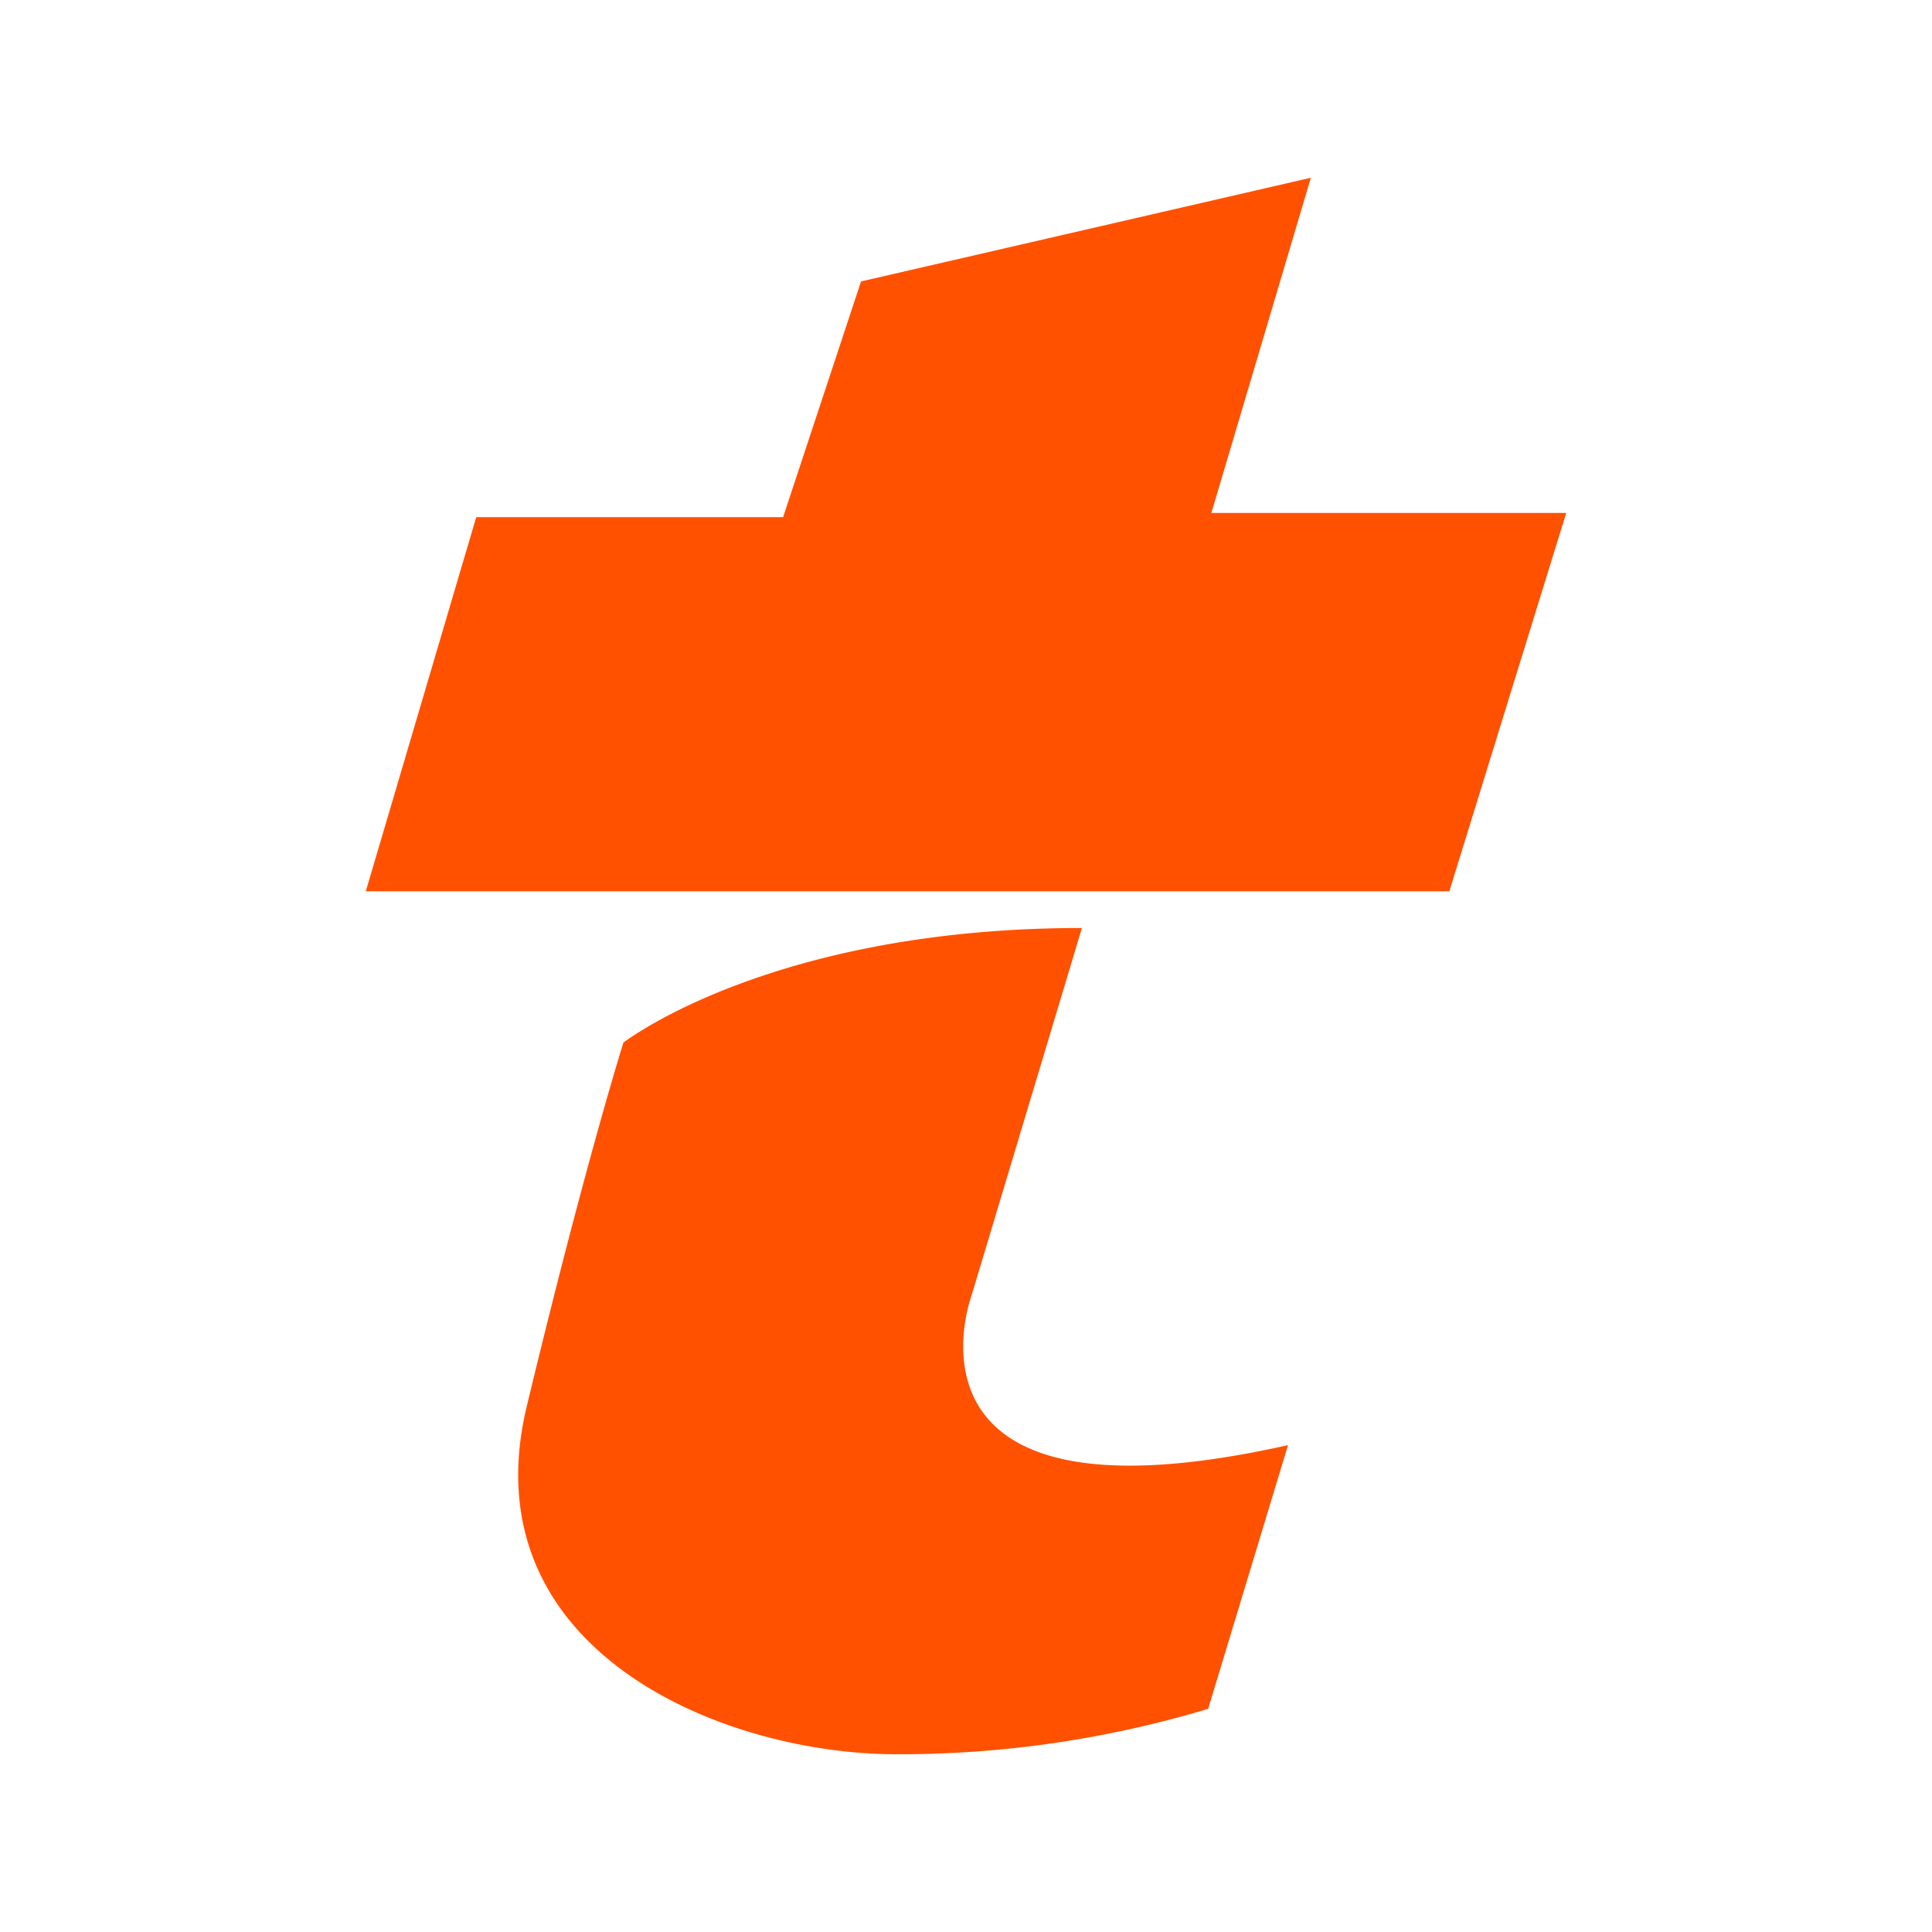
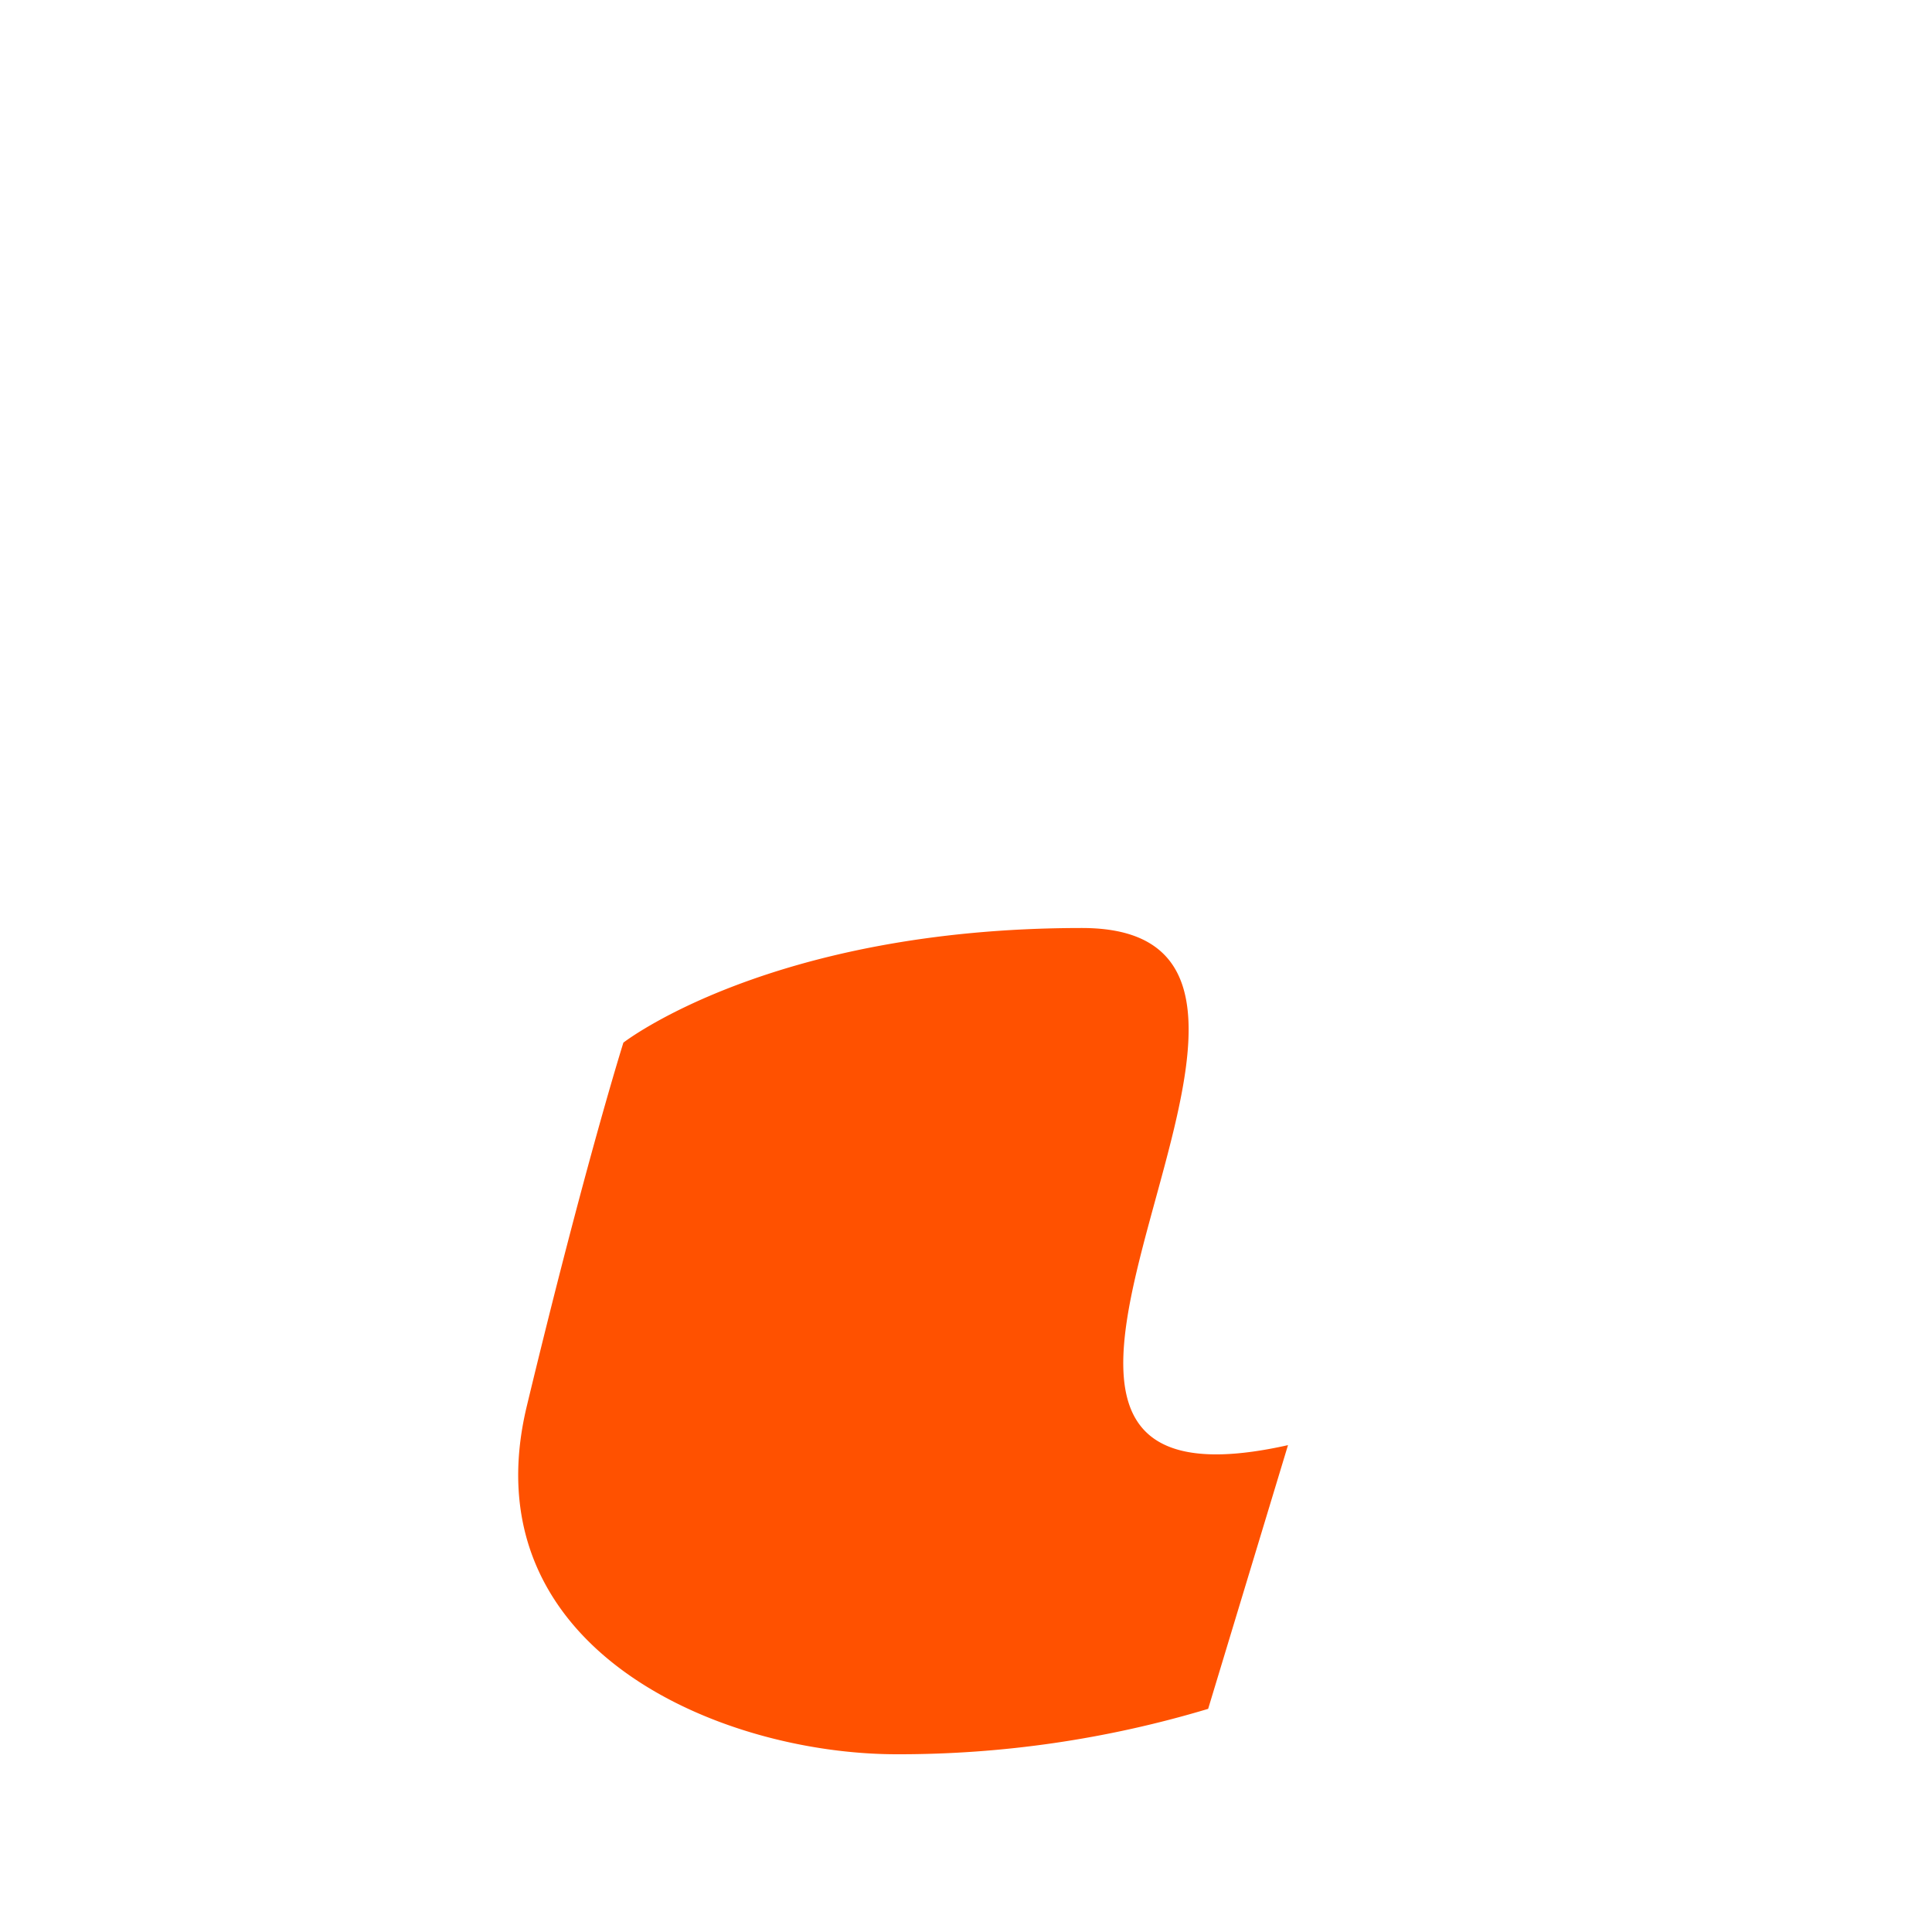
<svg xmlns="http://www.w3.org/2000/svg" id="Calque_1" data-name="Calque 1" viewBox="0 0 60 60">
  <defs>
    <style>.cls-1{fill:#ff5100;}</style>
  </defs>
-   <polygon class="cls-1" points="48.64 15.93 37.62 15.93 40.71 5.52 26.74 8.74 24.32 16.06 14.79 16.06 11.36 27.68 45.01 27.68 48.64 15.93" />
-   <path class="cls-1" d="M40,44.88l-2.48,8.19a33.33,33.33,0,0,1-9.67,1.41c-5.51,0-13.3-3.29-11.49-10.81s3-11.29,3-11.29,4.57-3.56,14.24-3.56L30.17,40.24S27.41,47.7,40,44.88" />
+   <path class="cls-1" d="M40,44.88l-2.48,8.19a33.33,33.33,0,0,1-9.67,1.41c-5.51,0-13.3-3.29-11.49-10.81s3-11.29,3-11.29,4.57-3.56,14.24-3.56S27.41,47.7,40,44.88" />
</svg>